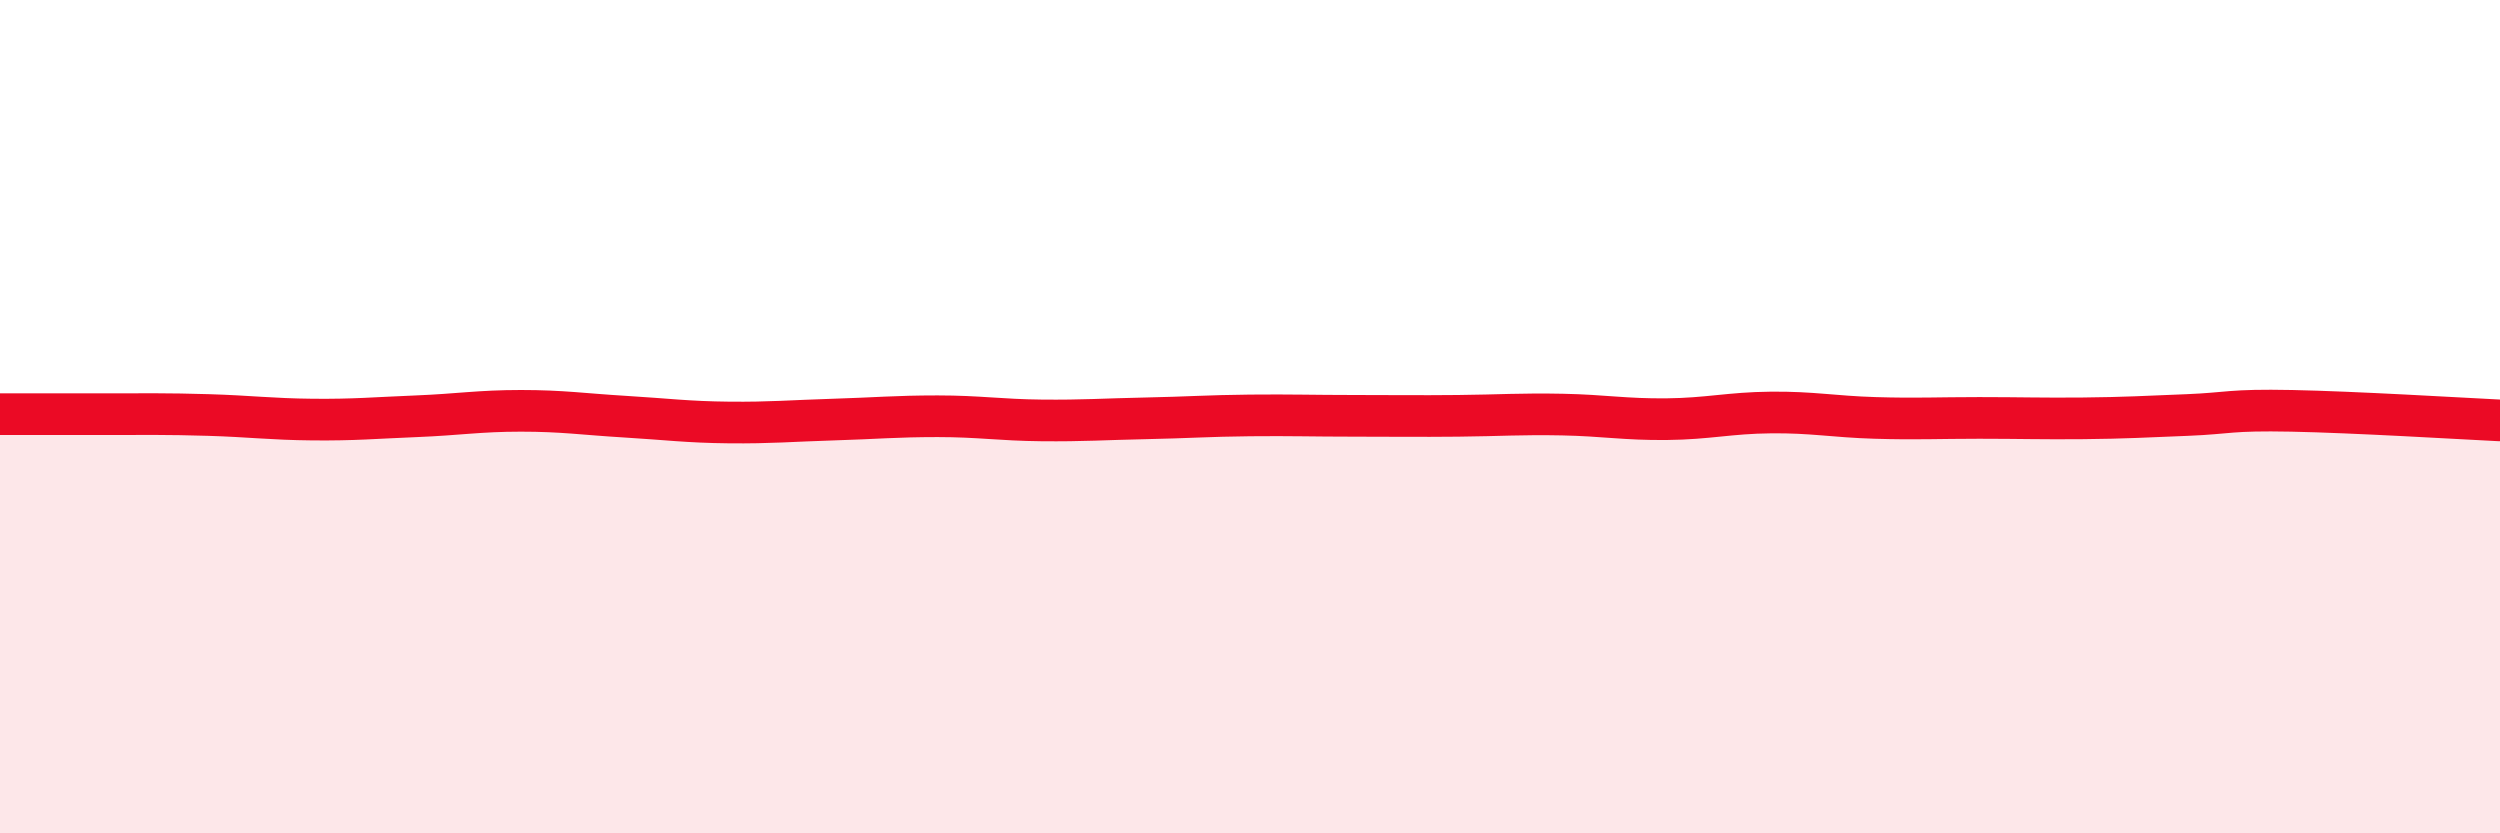
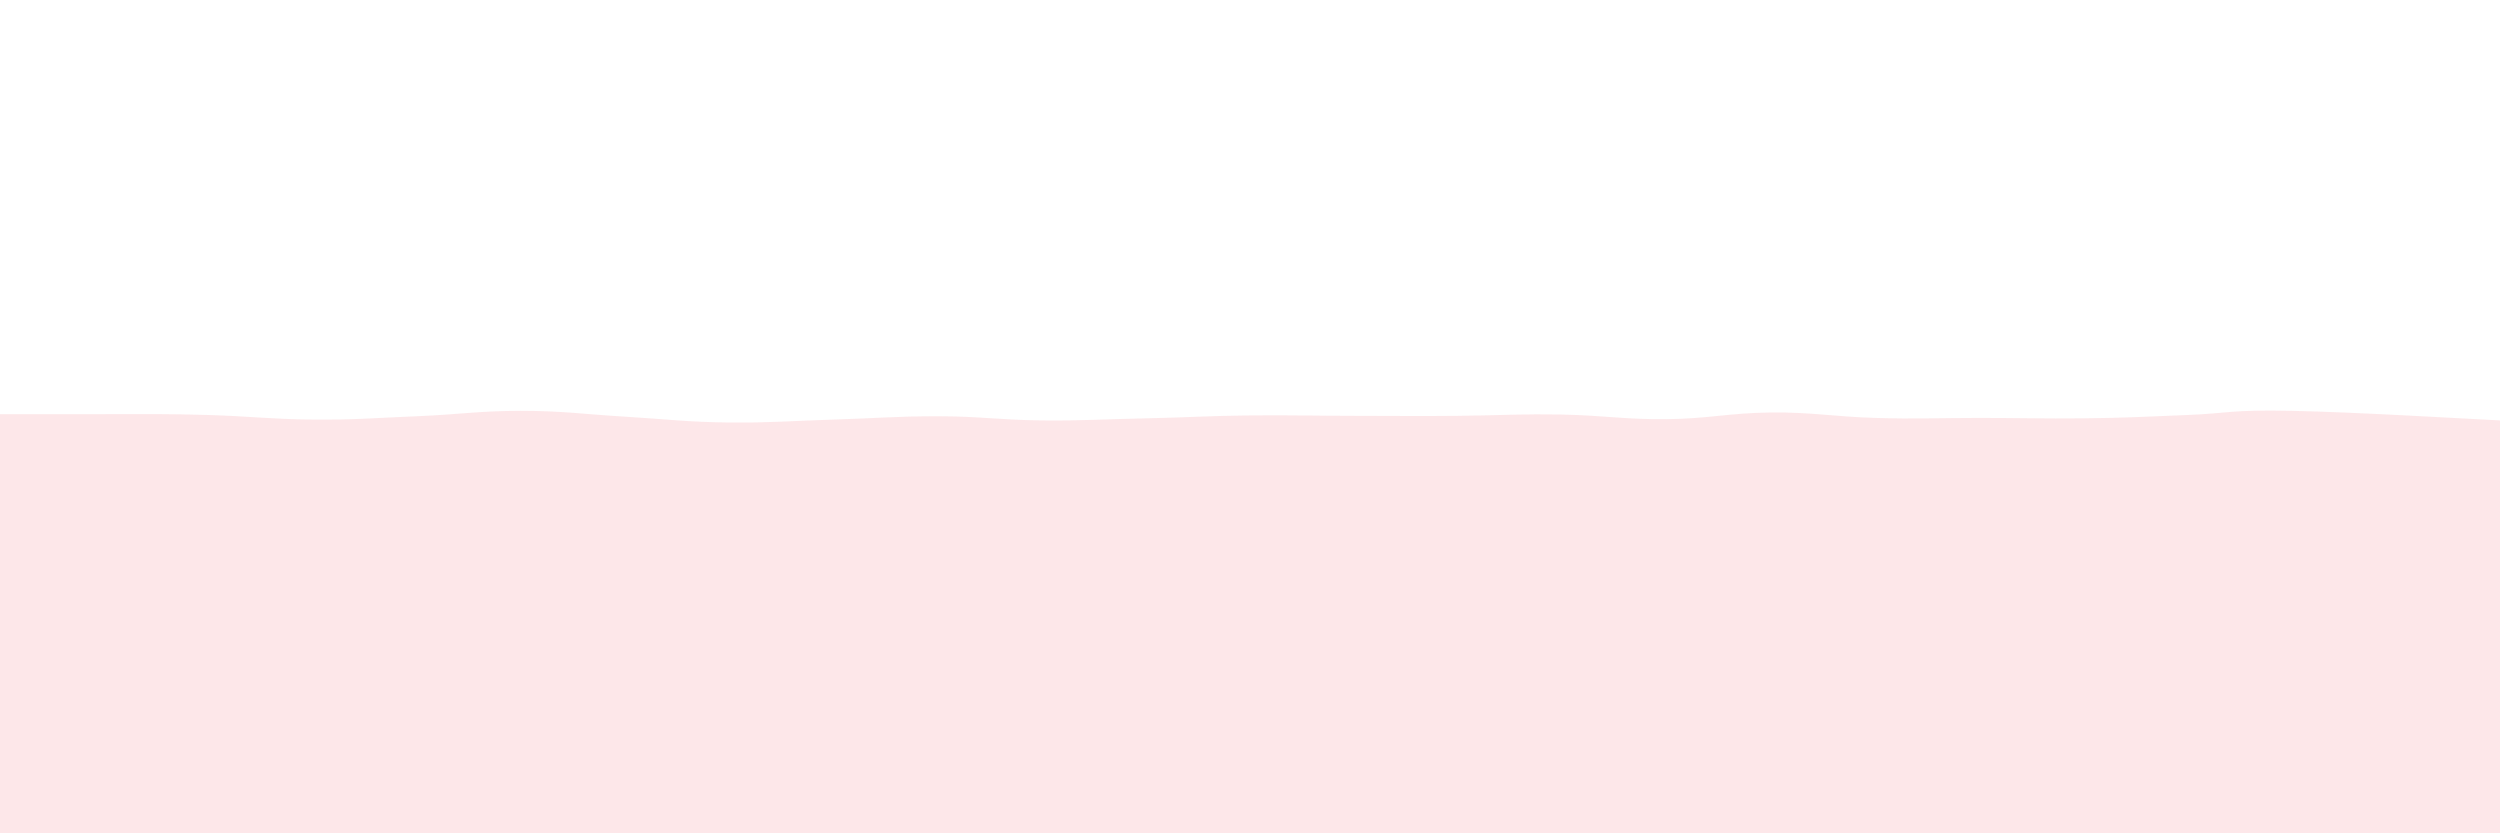
<svg xmlns="http://www.w3.org/2000/svg" width="60" height="20" viewBox="0 0 60 20">
  <path d="M 0,9.94 C 0.5,9.94 1.5,9.94 2.5,9.94 C 3.5,9.94 4,9.93 5,9.96 C 6,9.99 6.5,10.06 7.5,10.07 C 8.5,10.08 9,10.03 10,9.99 C 11,9.95 11.5,9.86 12.5,9.86 C 13.5,9.86 14,9.94 15,10 C 16,10.06 16.5,10.13 17.5,10.14 C 18.5,10.15 19,10.1 20,10.07 C 21,10.04 21.5,9.99 22.5,9.99 C 23.5,9.99 24,10.08 25,10.09 C 26,10.1 26.5,10.06 27.5,10.04 C 28.5,10.02 29,9.98 30,9.97 C 31,9.96 31.5,9.98 32.5,9.98 C 33.5,9.98 34,9.99 35,9.98 C 36,9.97 36.5,9.93 37.5,9.95 C 38.5,9.97 39,10.07 40,10.06 C 41,10.05 41.5,9.91 42.5,9.9 C 43.5,9.89 44,10 45,10.03 C 46,10.06 46.5,10.03 47.5,10.03 C 48.5,10.03 49,10.05 50,10.04 C 51,10.03 51.5,10 52.5,9.96 C 53.5,9.92 53.5,9.83 55,9.86 C 56.5,9.89 59,10.04 60,10.09L60 20L0 20Z" fill="#EB0A25" opacity="0.1" stroke-linecap="round" stroke-linejoin="round" />
-   <path d="M 0,9.94 C 0.5,9.94 1.5,9.94 2.5,9.94 C 3.5,9.94 4,9.93 5,9.96 C 6,9.99 6.5,10.06 7.5,10.07 C 8.5,10.08 9,10.03 10,9.99 C 11,9.95 11.5,9.86 12.5,9.86 C 13.5,9.86 14,9.94 15,10 C 16,10.06 16.5,10.13 17.5,10.14 C 18.5,10.15 19,10.1 20,10.07 C 21,10.04 21.5,9.99 22.5,9.99 C 23.5,9.99 24,10.08 25,10.09 C 26,10.1 26.5,10.06 27.5,10.04 C 28.5,10.02 29,9.98 30,9.97 C 31,9.96 31.5,9.98 32.5,9.98 C 33.5,9.98 34,9.99 35,9.98 C 36,9.97 36.5,9.93 37.5,9.95 C 38.5,9.97 39,10.07 40,10.06 C 41,10.05 41.5,9.91 42.5,9.9 C 43.5,9.89 44,10 45,10.03 C 46,10.06 46.5,10.03 47.5,10.03 C 48.5,10.03 49,10.05 50,10.04 C 51,10.03 51.5,10 52.5,9.96 C 53.5,9.92 53.5,9.83 55,9.86 C 56.5,9.89 59,10.04 60,10.09" stroke="#EB0A25" stroke-width="1" fill="none" stroke-linecap="round" stroke-linejoin="round" />
</svg>